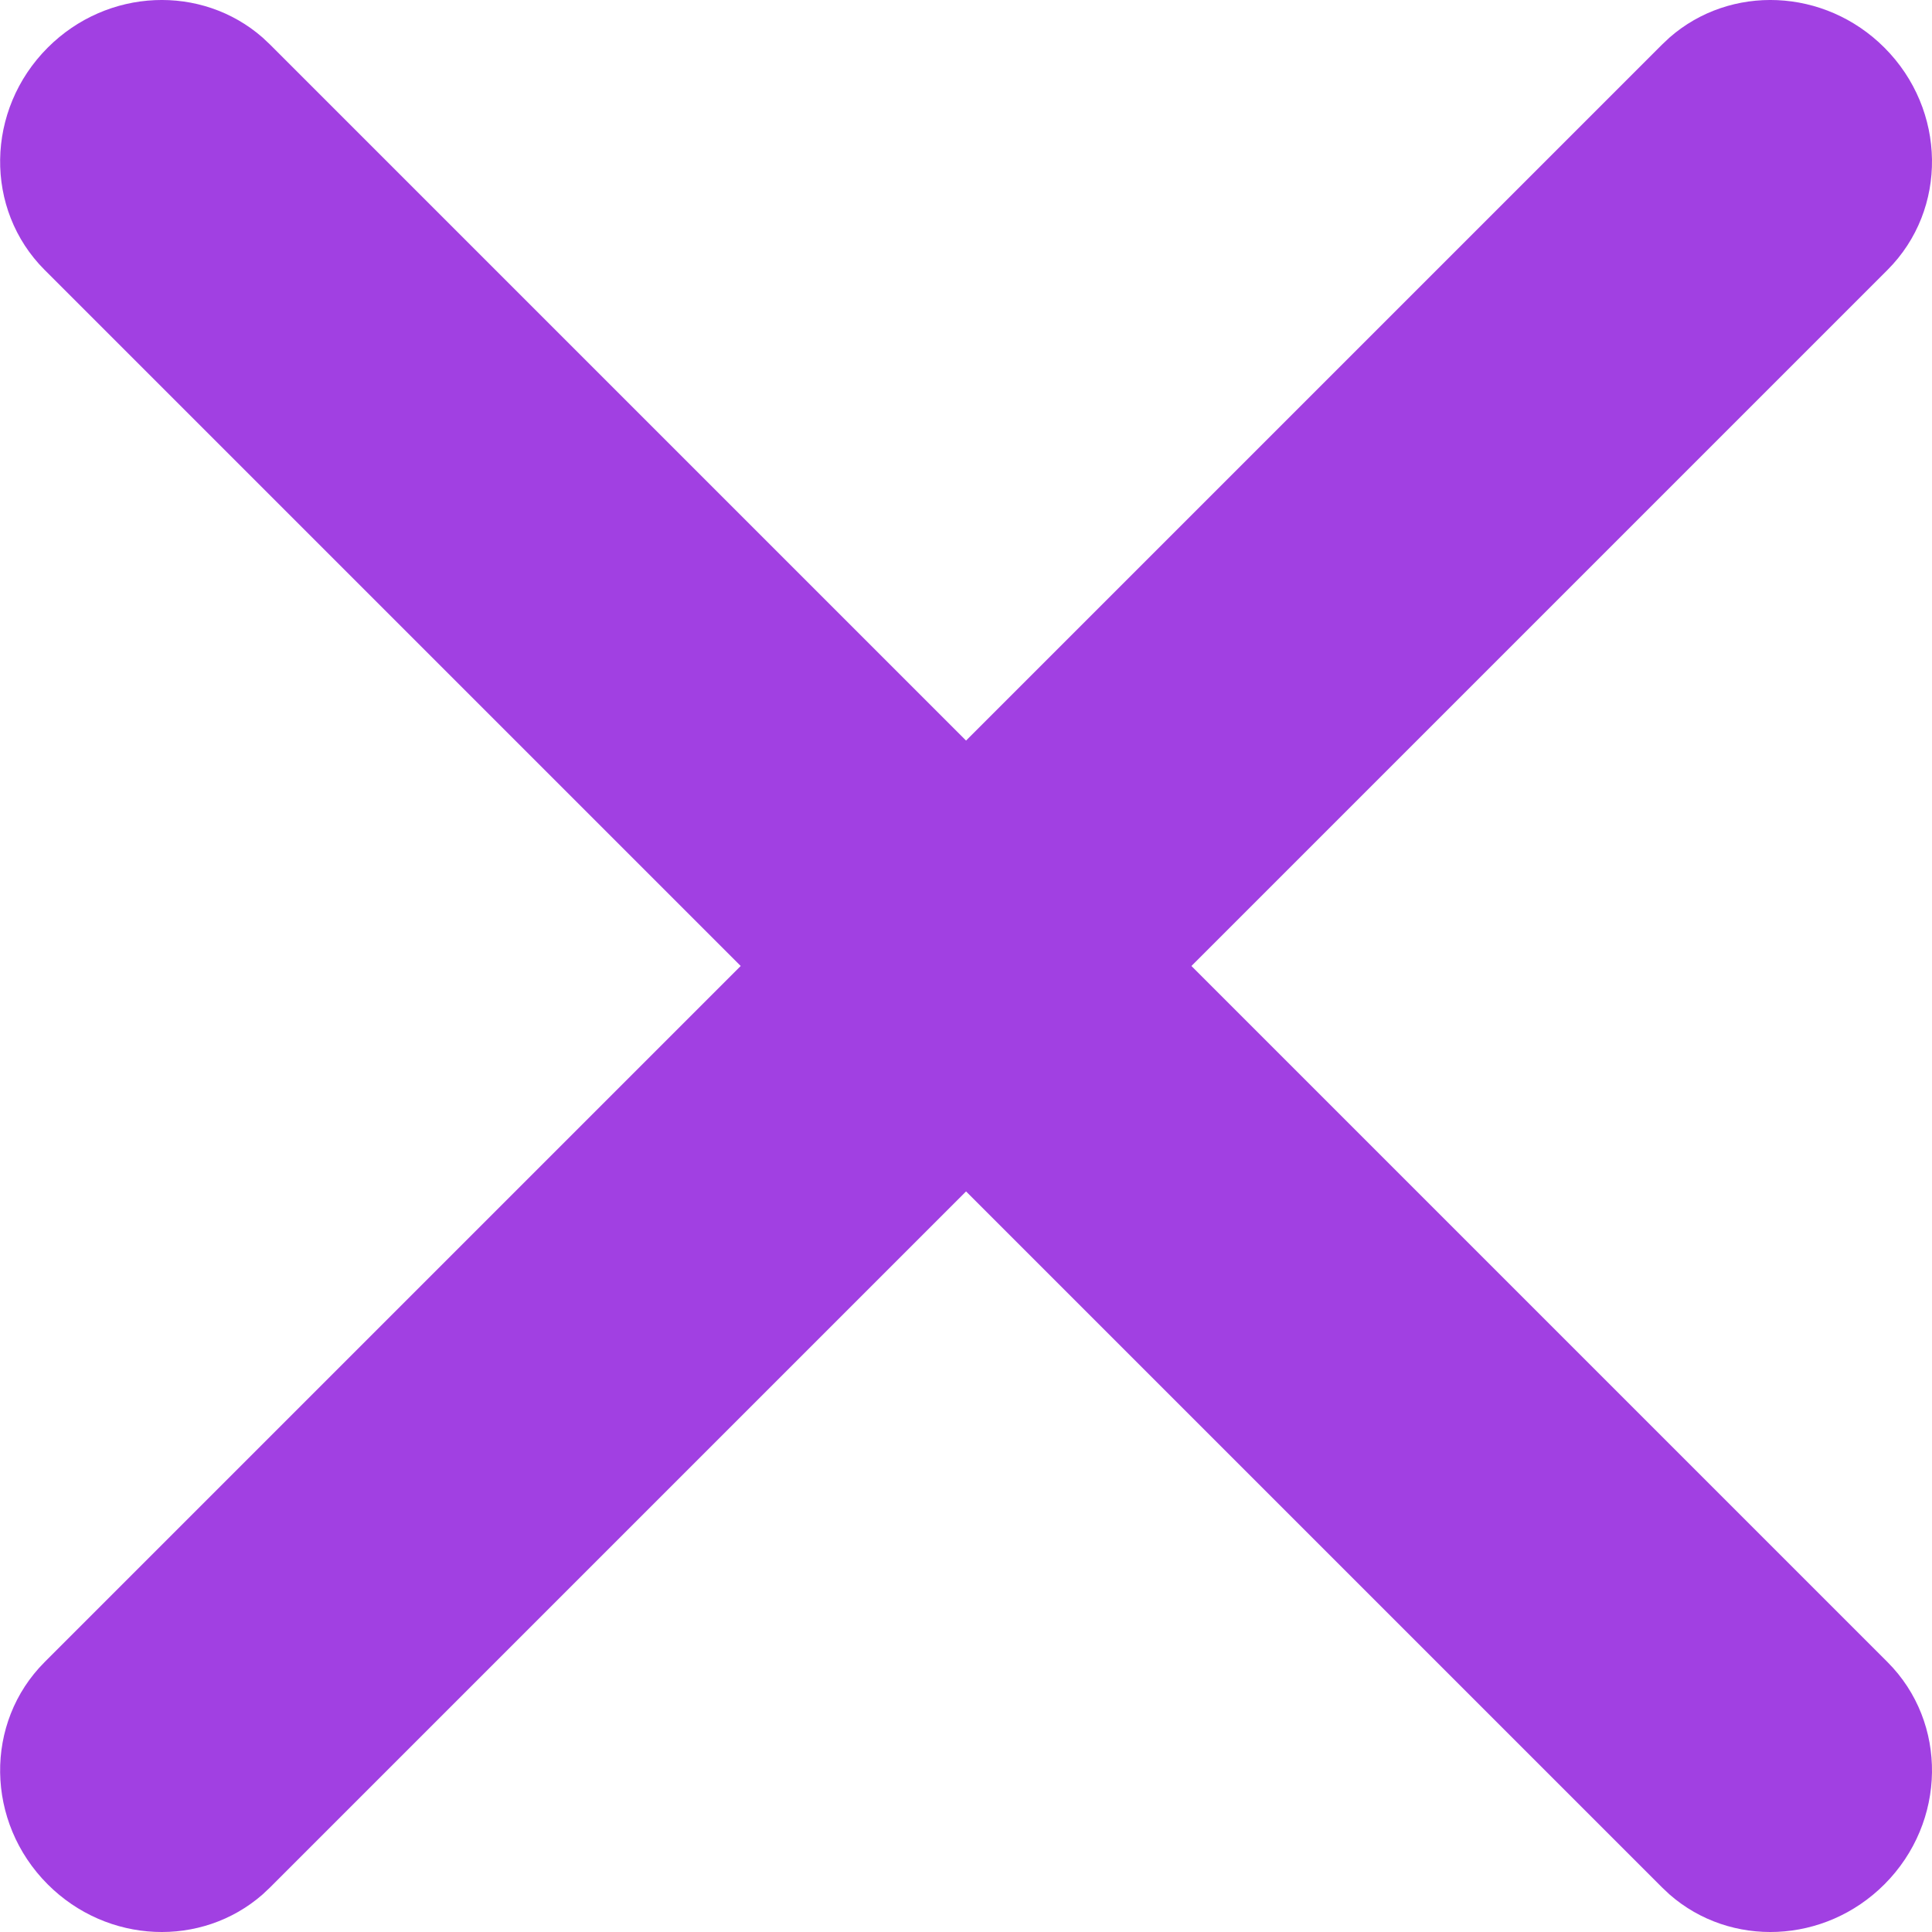
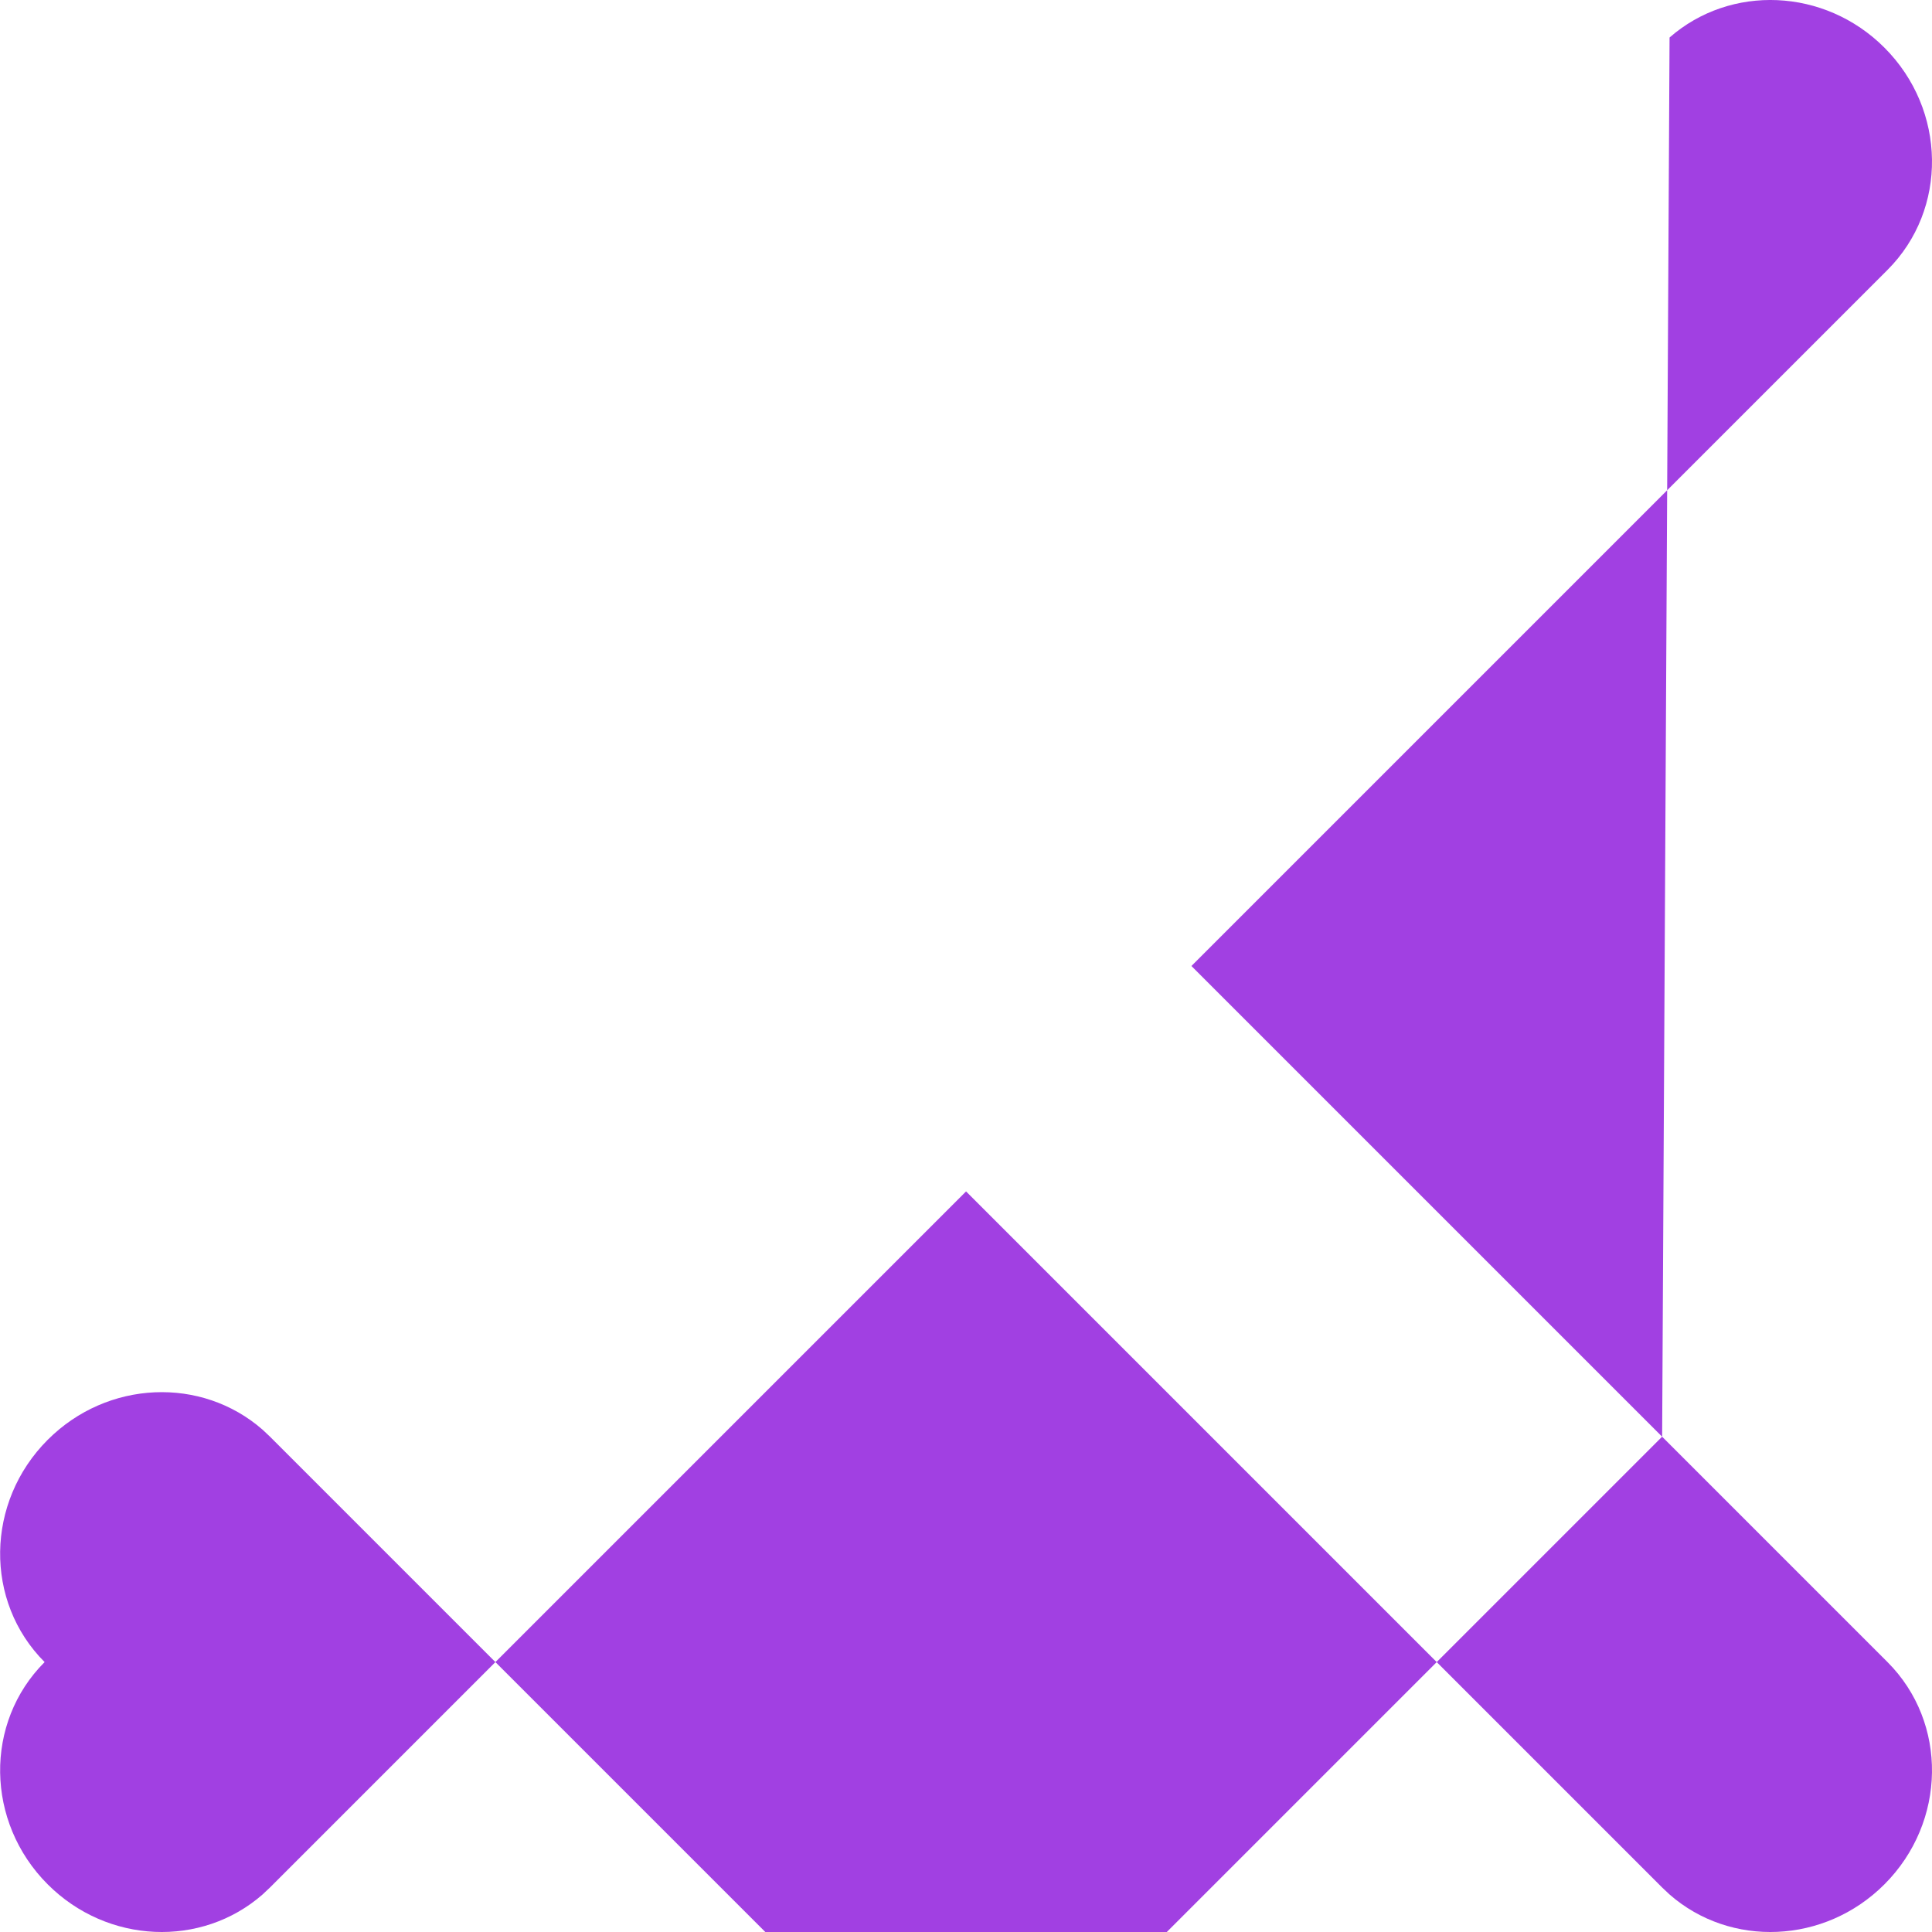
<svg xmlns="http://www.w3.org/2000/svg" height="31" viewBox="0 0 31 31" width="31">
-   <path d="m26.789.602c.978-.856 2.488-.797 3.447.162.999.999 1.021 2.596.05 3.567l-11.169 11.169 11.169 11.169c.971.971.949 2.568-.05 3.567-.959.959-2.469 1.018-3.447.162l-.119-.112-11.169-11.169-11.169 11.169-.119.112c-.978.856-2.488.797-3.447-.162-.999-.999-1.021-2.596-.05-3.567l11.169-11.169-11.169-11.169c-.971-.971-.949-2.568.05-3.567.959-.959 2.469-1.018 3.447-.162l.119.112 11.169 11.169 11.169-11.169z" fill="#a140e2" fill-rule="evenodd" />
+   <path d="m26.789.602c.978-.856 2.488-.797 3.447.162.999.999 1.021 2.596.05 3.567l-11.169 11.169 11.169 11.169c.971.971.949 2.568-.05 3.567-.959.959-2.469 1.018-3.447.162l-.119-.112-11.169-11.169-11.169 11.169-.119.112c-.978.856-2.488.797-3.447-.162-.999-.999-1.021-2.596-.05-3.567c-.971-.971-.949-2.568.05-3.567.959-.959 2.469-1.018 3.447-.162l.119.112 11.169 11.169 11.169-11.169z" fill="#a140e2" fill-rule="evenodd" />
</svg>